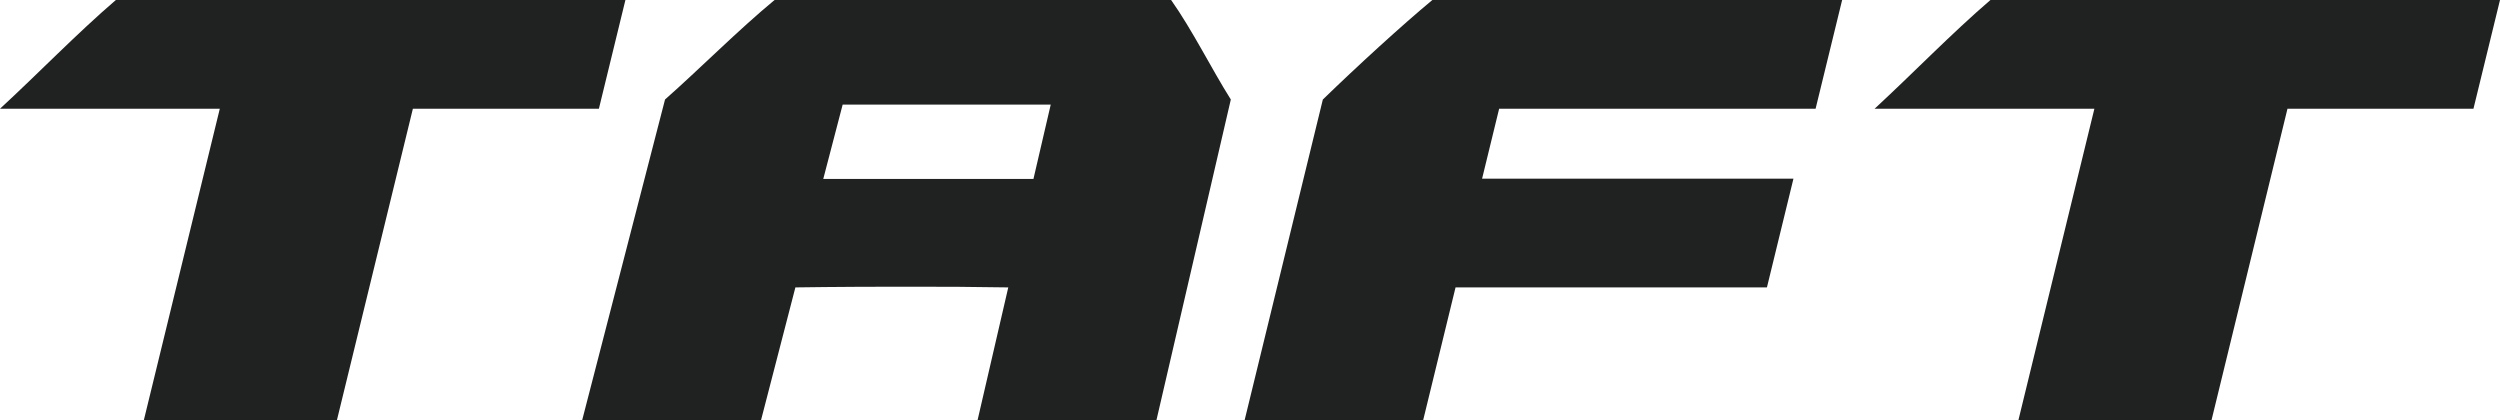
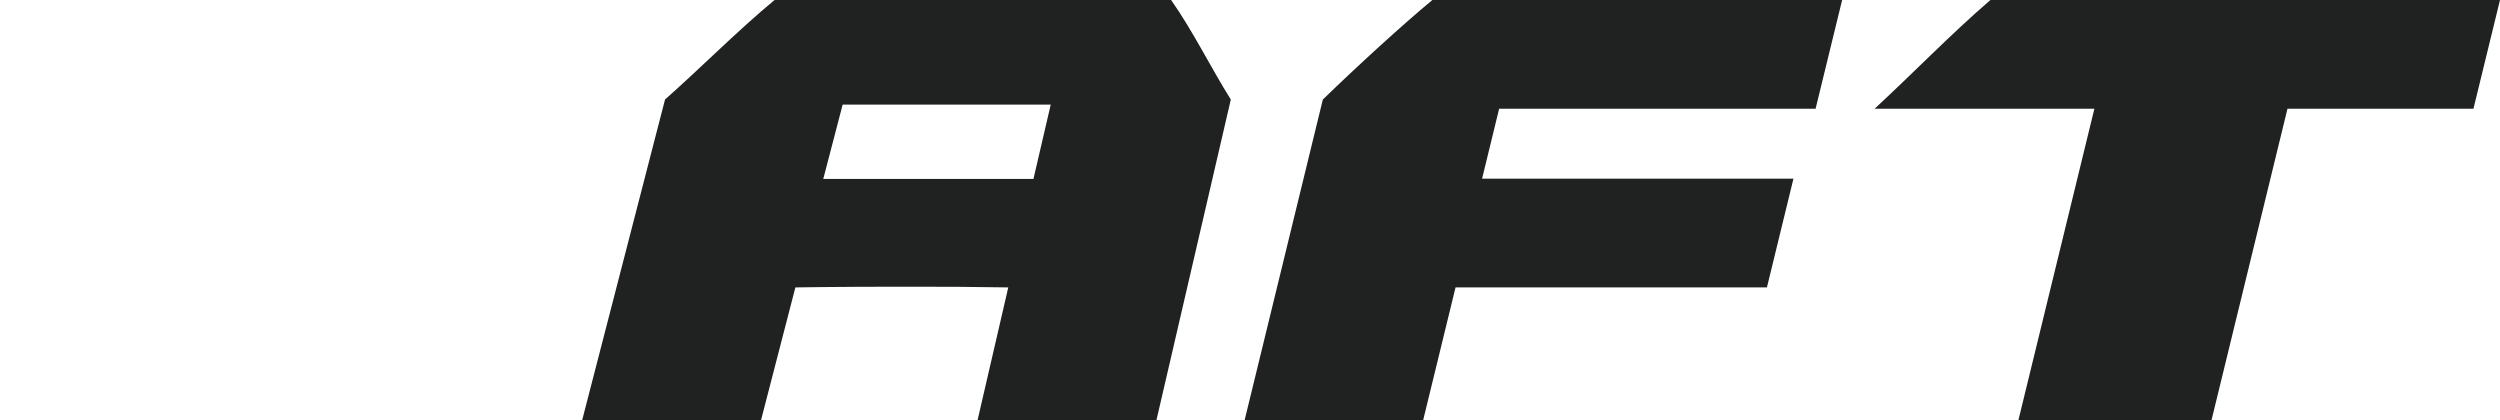
<svg xmlns="http://www.w3.org/2000/svg" version="1.1" id="レイヤー_1" x="0px" y="0px" width="194.167px" height="32.625px" viewBox="0 0 194.167 32.625" enable-background="new 0 0 194.167 32.625" xml:space="preserve">
  <path fill="#202121" d="M194.167,0l-2.062,8.445h-14.444l-5.898,24.18h-14.998l5.899-24.18h-17.071  c2.907-2.677,5.998-5.872,8.999-8.445H194.167z" />
-   <path fill="#202121" d="M8.999,0C5.998,2.573,2.906,5.769,0,8.445h17.071l-5.898,24.18h14.996l5.898-24.18h14.447L48.574,0H8.999z" />
  <path fill="#202121" d="M111.247,0h31.826l-2.062,8.445h-24.578l-1.324,5.43h24.183l-2.06,8.445h-24.184l-2.514,10.305H96.667  l6.074-24.896C105.401,5.147,108.871,1.972,111.247,0" />
  <path fill="#202121" d="M63.94,13.897l1.507-5.773h16.16l-1.342,5.773H63.94z M95.594,7.728c-1.53-2.432-2.983-5.387-4.637-7.727  h-30.8c-2.829,2.339-5.755,5.294-8.506,7.727c-2.191,8.489-4.244,16.408-6.434,24.897h13.891c0.935-3.625,1.731-6.679,2.667-10.303  c0,0,3.285-0.055,8.256-0.055c5.191,0,3.545,0.003,8.278,0.055c-0.84,3.624-1.542,6.678-2.383,10.303h13.893  C91.79,24.136,93.622,16.217,95.594,7.728" />
</svg>